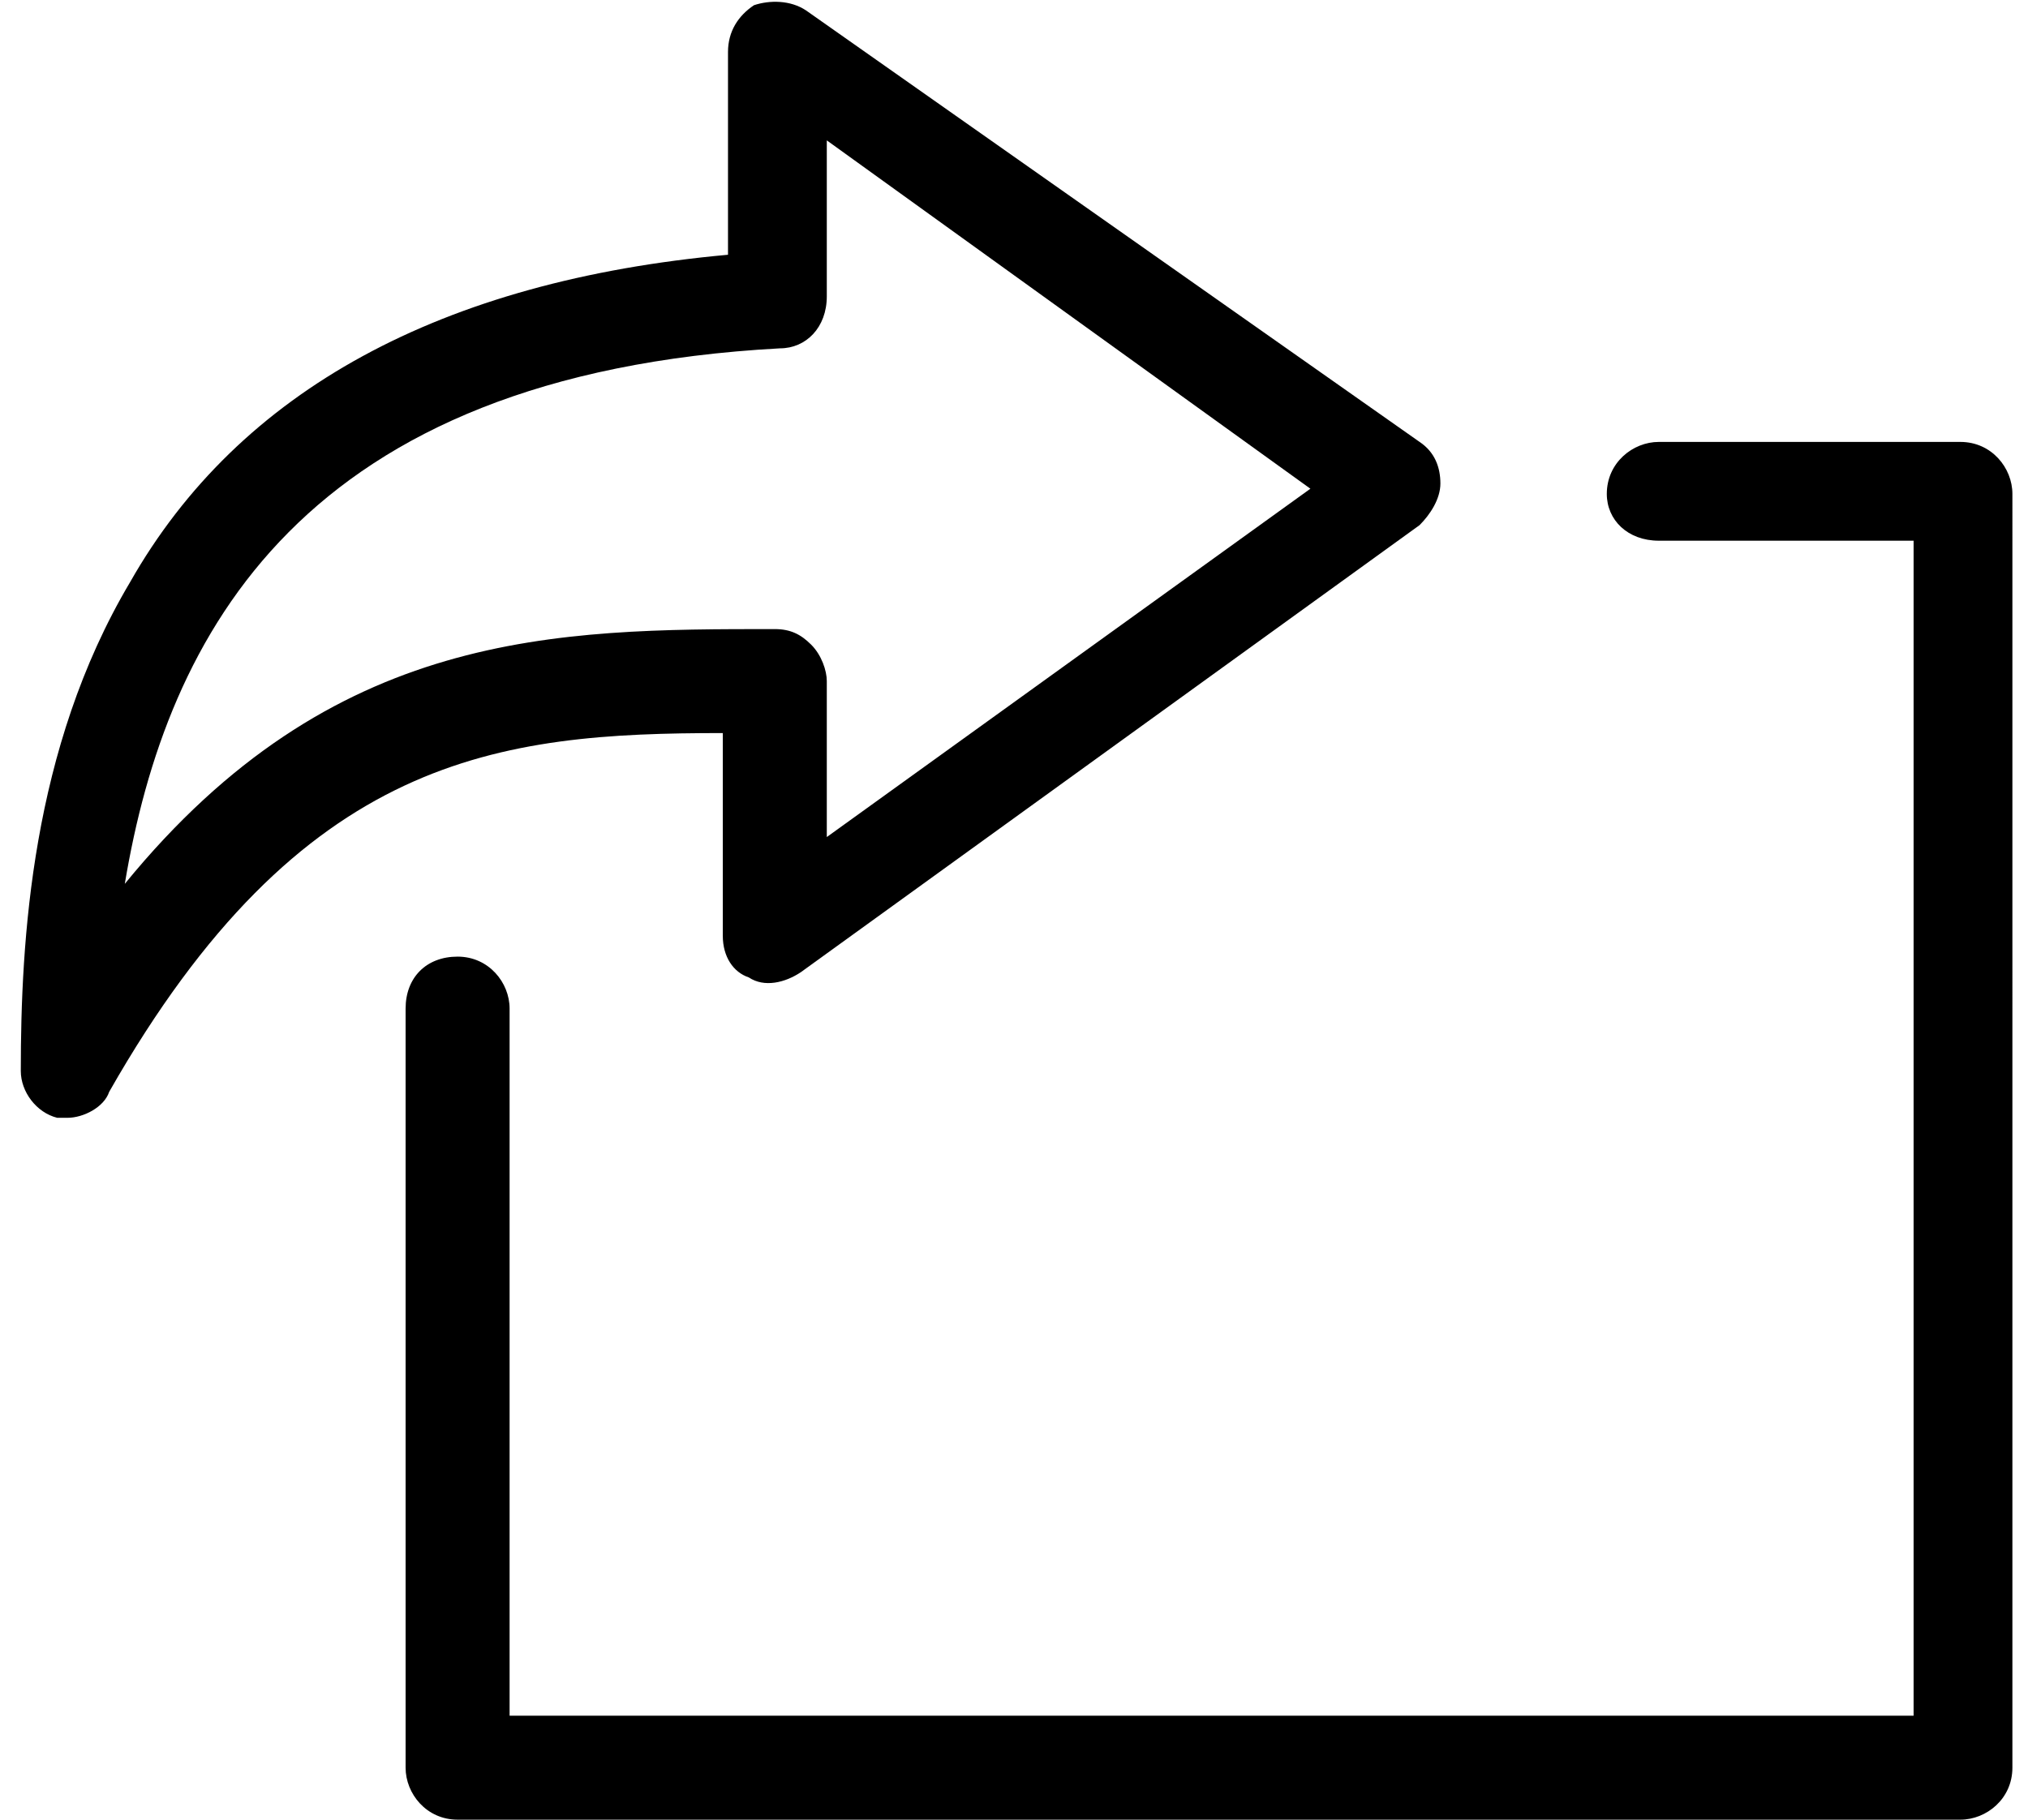
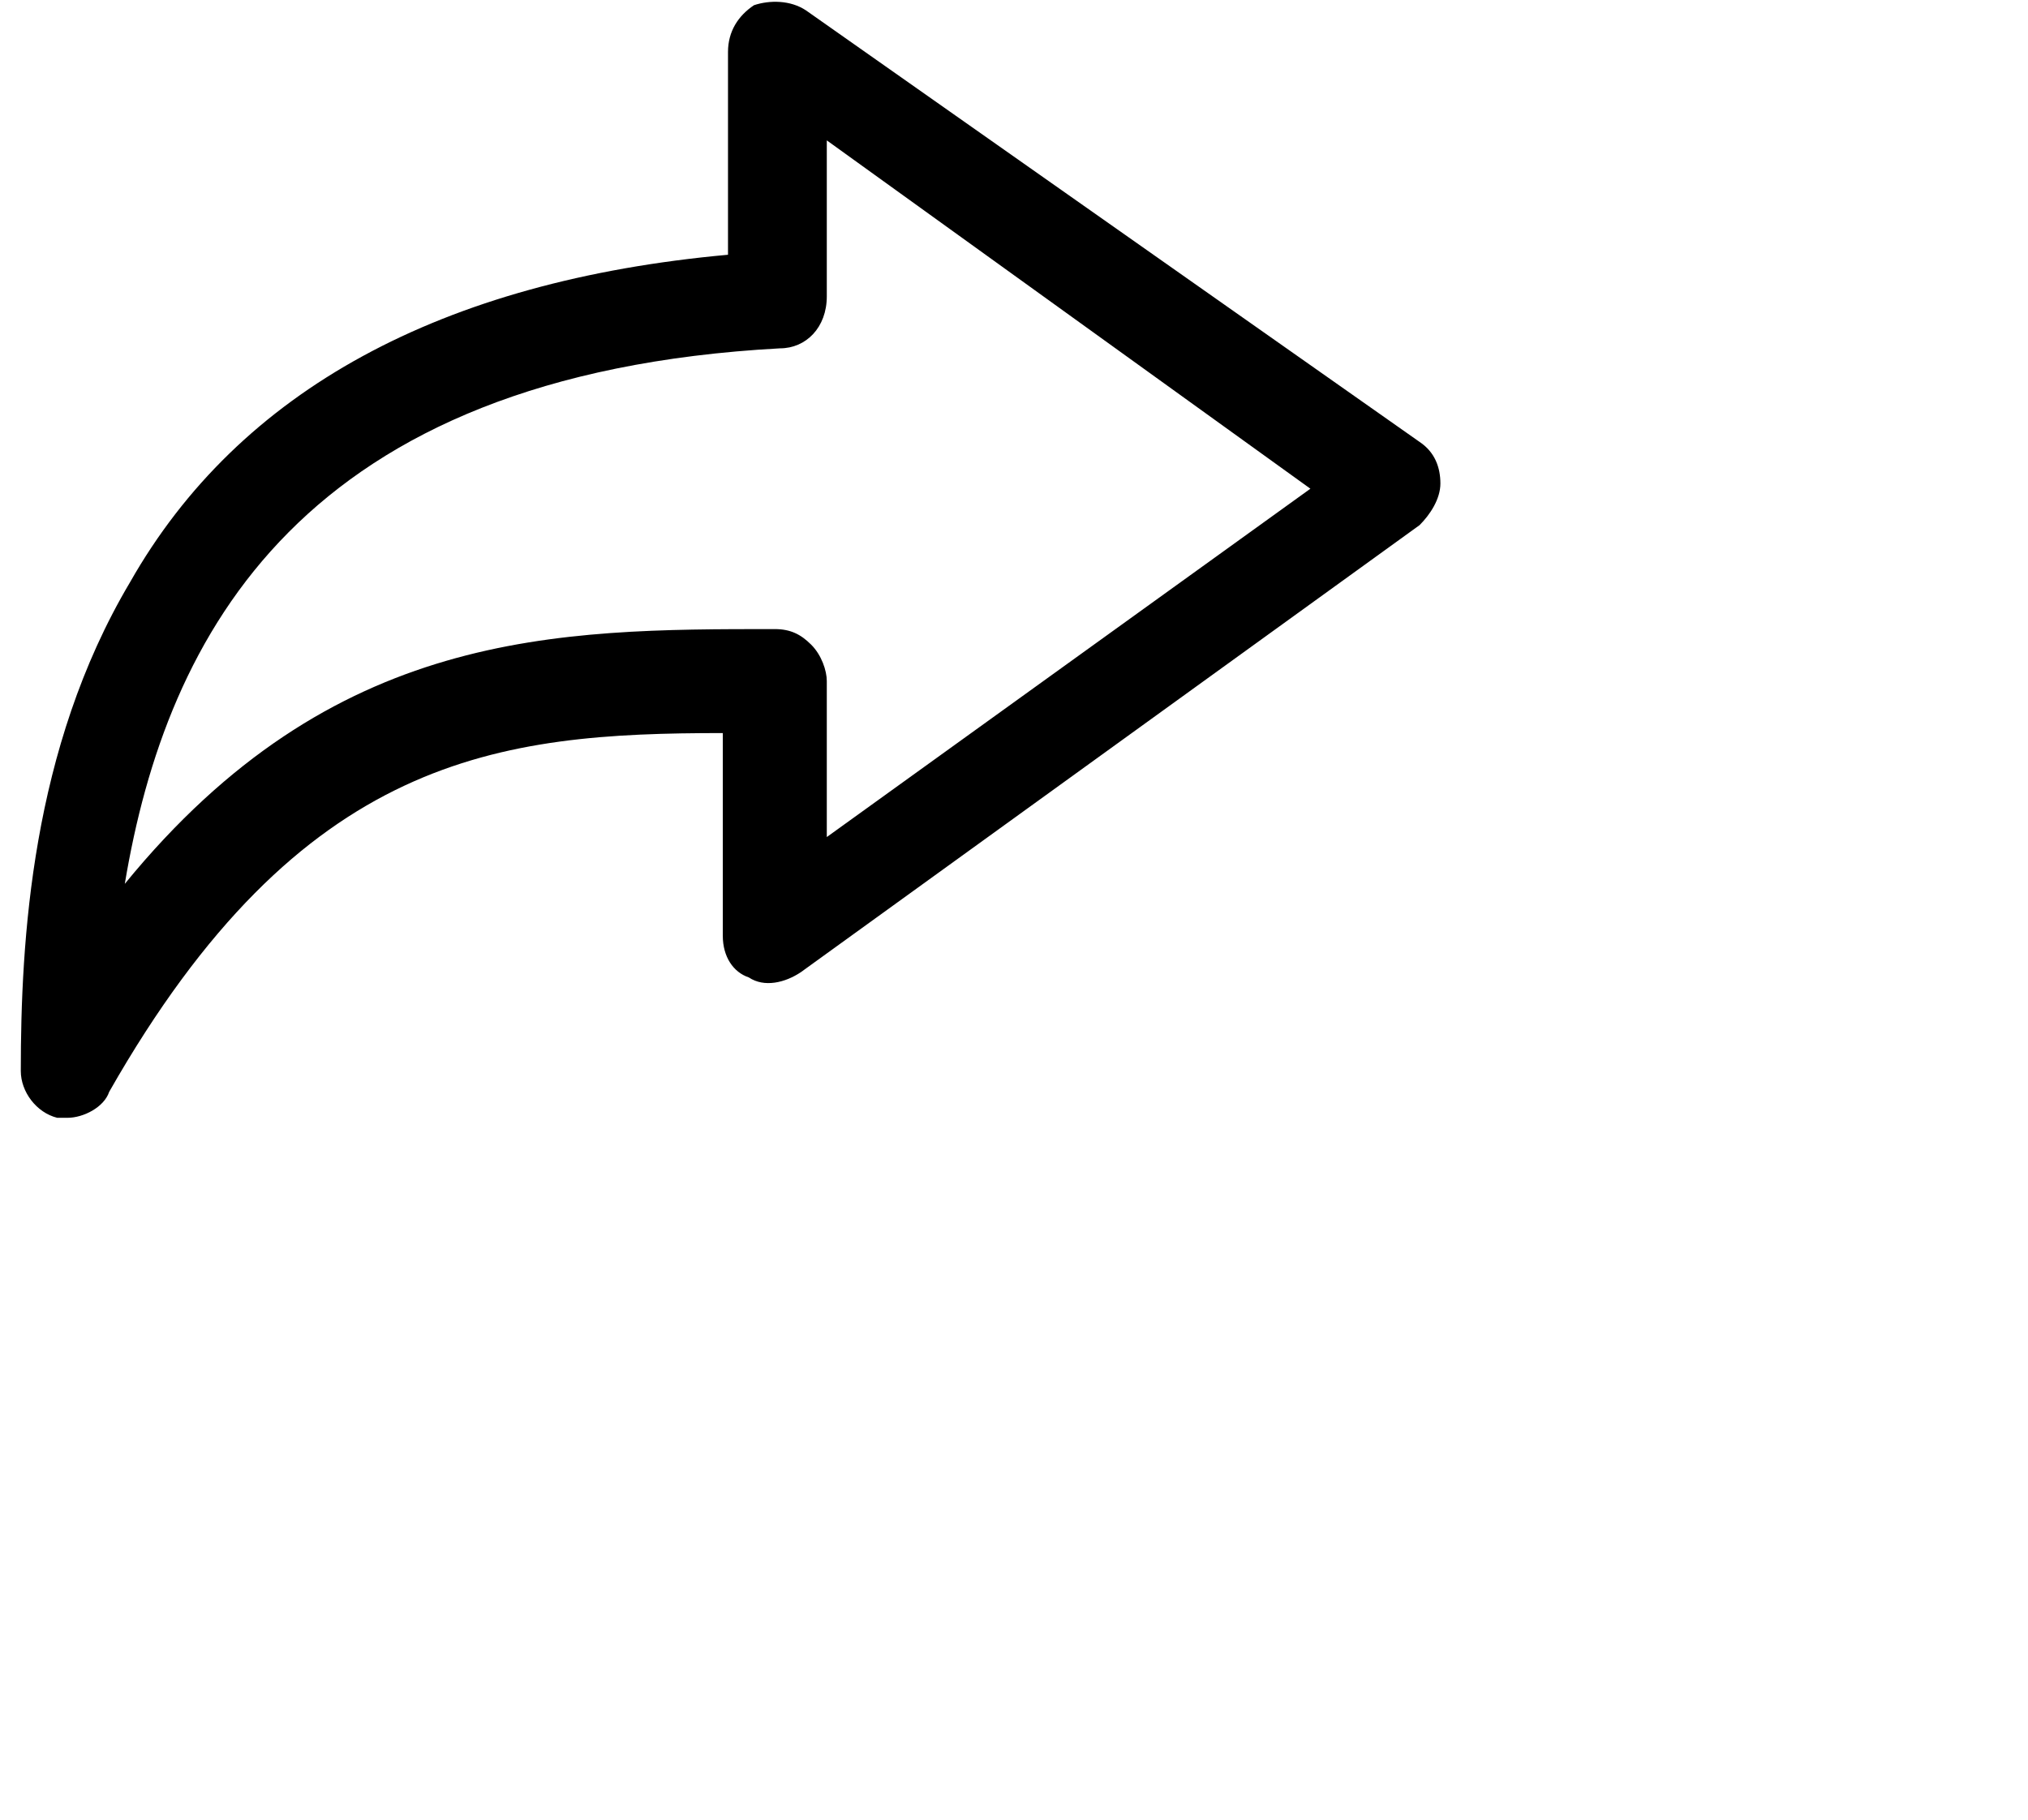
<svg xmlns="http://www.w3.org/2000/svg" version="1.1" id="Capa_1" x="0px" y="0px" viewBox="0 0 39 35" style="enable-background:new 0 0 39 35;" xml:space="preserve">
  <style type="text/css">

</style>
  <g>
    <g>
      <path class="st0" d="M1.1,21.5c0.1,0,0.2,0,0.2,0c0.3,0,0.7-0.2,0.8-0.5c3.7-6.5,7.5-6.9,11.8-6.9V18c0,0.4,0.2,0.7,0.5,0.8    c0.3,0.2,0.7,0.1,1-0.1l11.9-8.6c0.2-0.2,0.4-0.5,0.4-0.8c0-0.3-0.1-0.6-0.4-0.8L15.5,0.2c-0.3-0.2-0.7-0.2-1-0.1    C14.2,0.3,14,0.6,14,1v3.9C8.5,5.4,4.6,7.5,2.5,11.2c-1.9,3.2-2.1,6.9-2.1,9.4C0.4,21,0.7,21.4,1.1,21.5z M15,6.7    c0.5,0,0.9-0.4,0.9-1v-3l9.3,6.7l-9.3,6.7v-3c0-0.2-0.1-0.5-0.3-0.7c-0.2-0.2-0.4-0.3-0.7-0.3l0,0c-4.2,0-8.5,0-12.5,4.9    C3.2,12.2,5.8,7.2,15,6.7z" />
-       <path class="st0" d="M31.9,10.4h4.9v22.6h-27V19.4c0-0.5-0.4-1-1-1s-1,0.4-1,1V34c0,0.5,0.4,1,1,1h28.9c0.5,0,1-0.4,1-1V9.5    c0-0.5-0.4-1-1-1h-5.8c-0.5,0-1,0.4-1,1C30.9,10,31.3,10.4,31.9,10.4z" />
    </g>
  </g>
</svg>